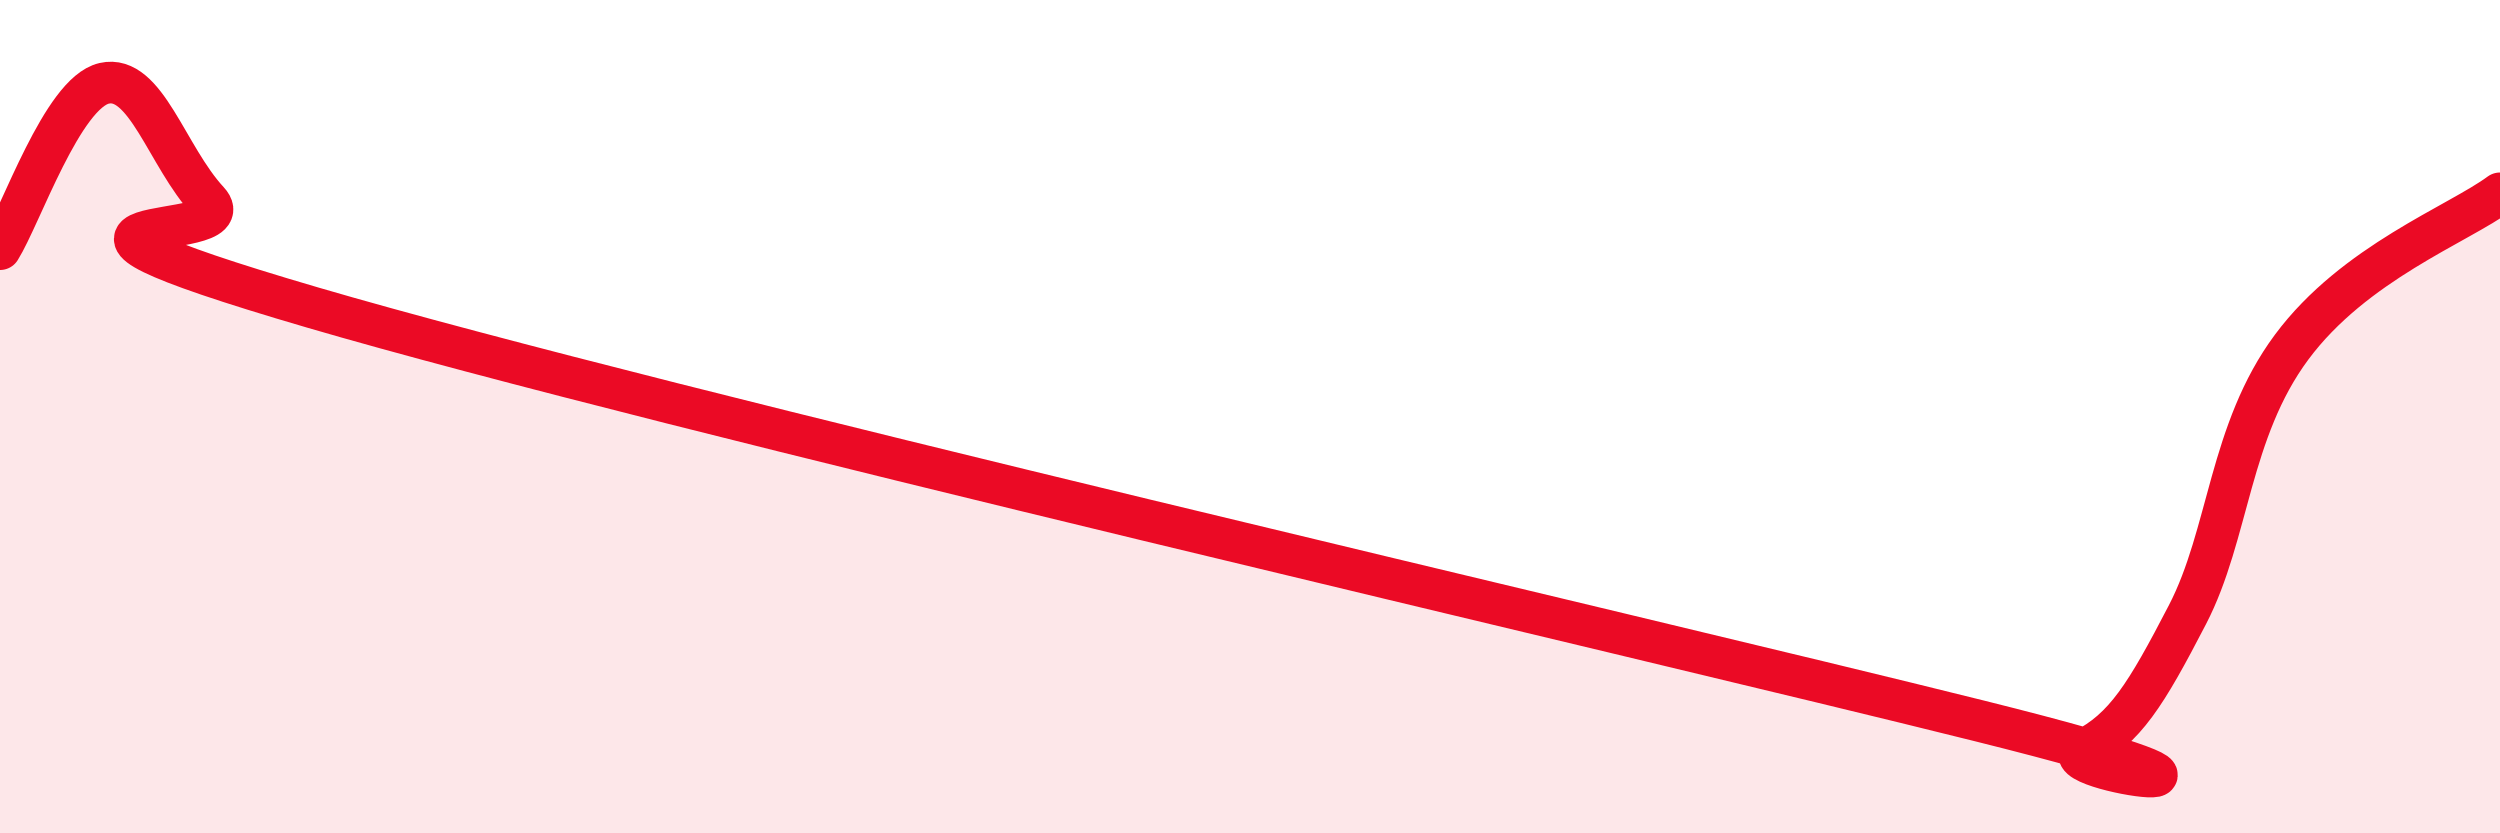
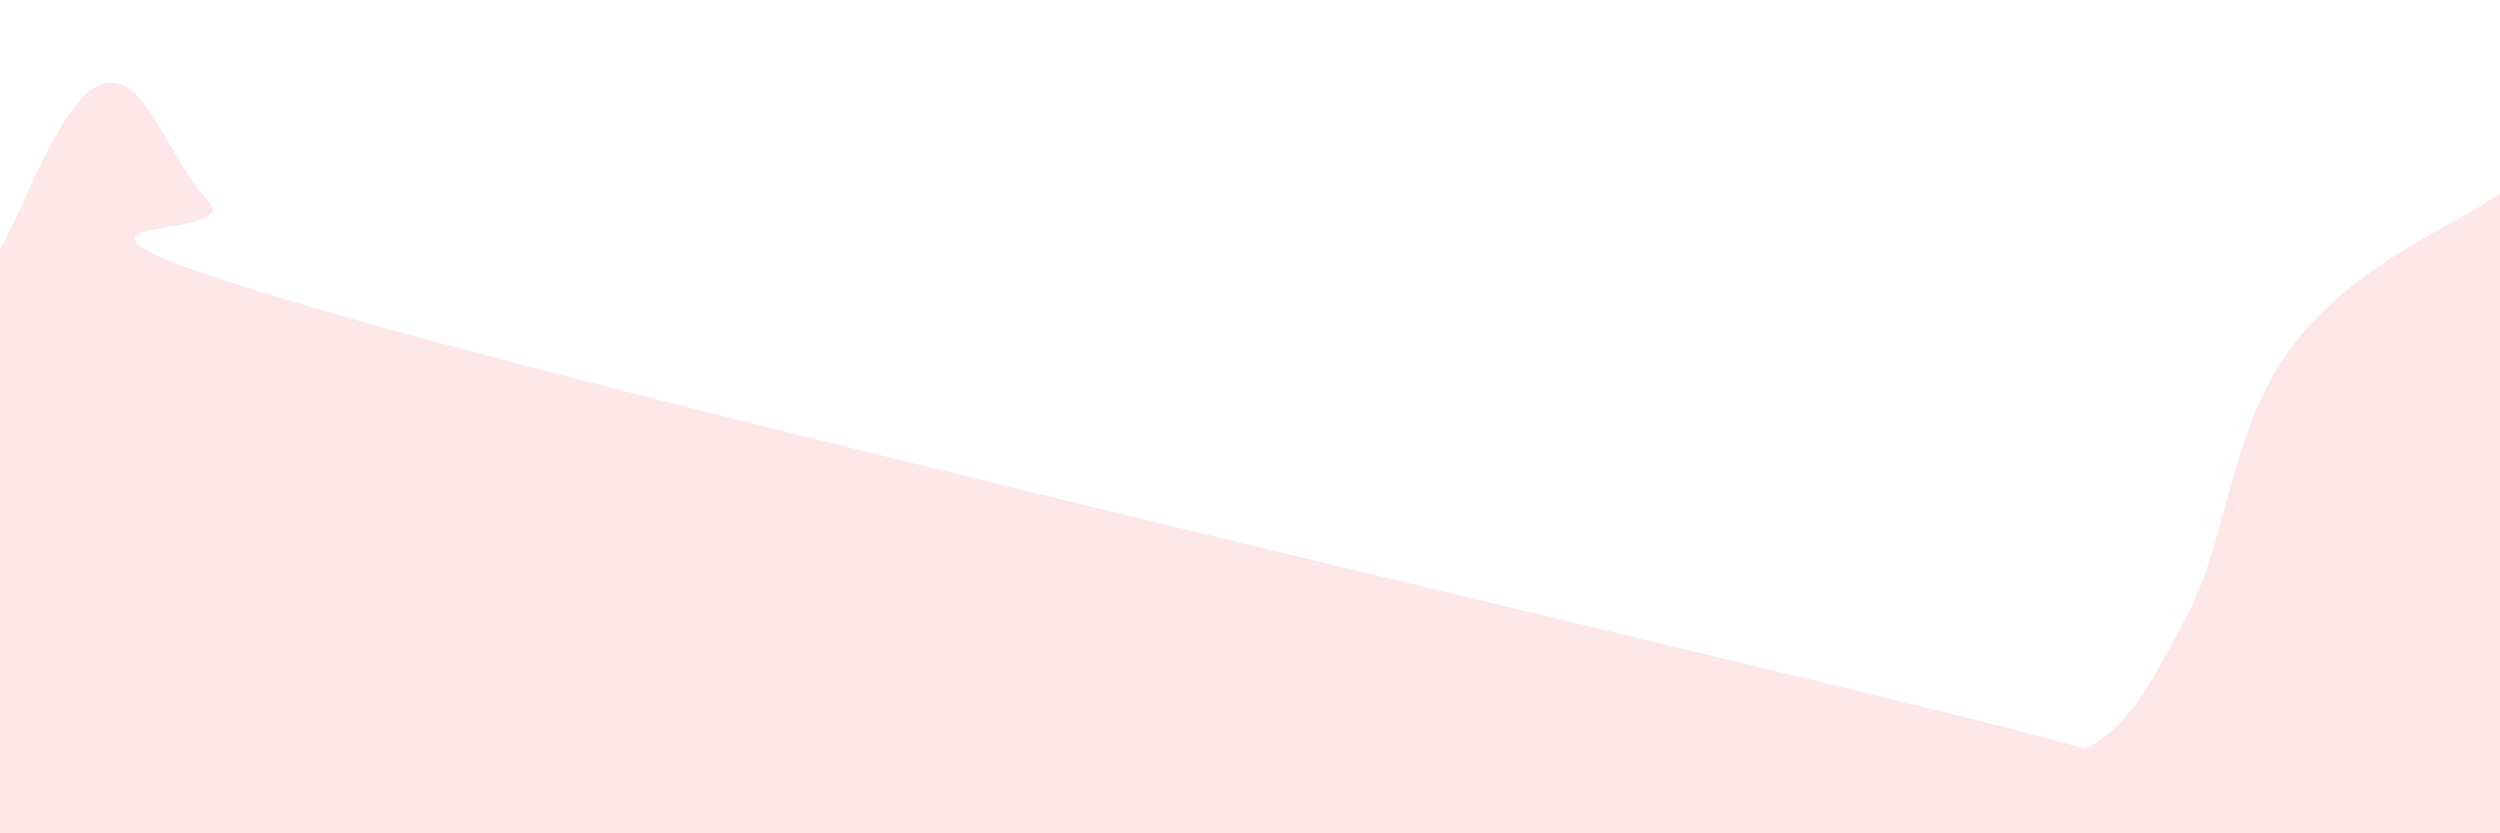
<svg xmlns="http://www.w3.org/2000/svg" width="60" height="20" viewBox="0 0 60 20">
  <path d="M 0,5.98 C 0.5,5.18 1.5,2.23 2.5,2 C 3.5,1.77 4,3.75 5,4.83 C 6,5.91 -1,4.89 7.5,7.38 C 16,9.87 39,15.18 47.5,17.3 C 56,19.42 49,18.51 50,18 C 51,17.49 51.5,16.68 52.5,14.75 C 53.5,12.82 53.5,10.35 55,8.33 C 56.5,6.31 59,5.38 60,4.64L60 20L0 20Z" fill="#EB0A25" opacity="0.1" stroke-linecap="round" stroke-linejoin="round" />
-   <path d="M 0,5.98 C 0.5,5.18 1.5,2.23 2.5,2 C 3.5,1.77 4,3.75 5,4.83 C 6,5.91 -1,4.89 7.5,7.38 C 16,9.87 39,15.18 47.5,17.3 C 56,19.42 49,18.51 50,18 C 51,17.49 51.5,16.68 52.5,14.75 C 53.5,12.82 53.5,10.35 55,8.33 C 56.5,6.31 59,5.38 60,4.64" stroke="#EB0A25" stroke-width="1" fill="none" stroke-linecap="round" stroke-linejoin="round" />
</svg>